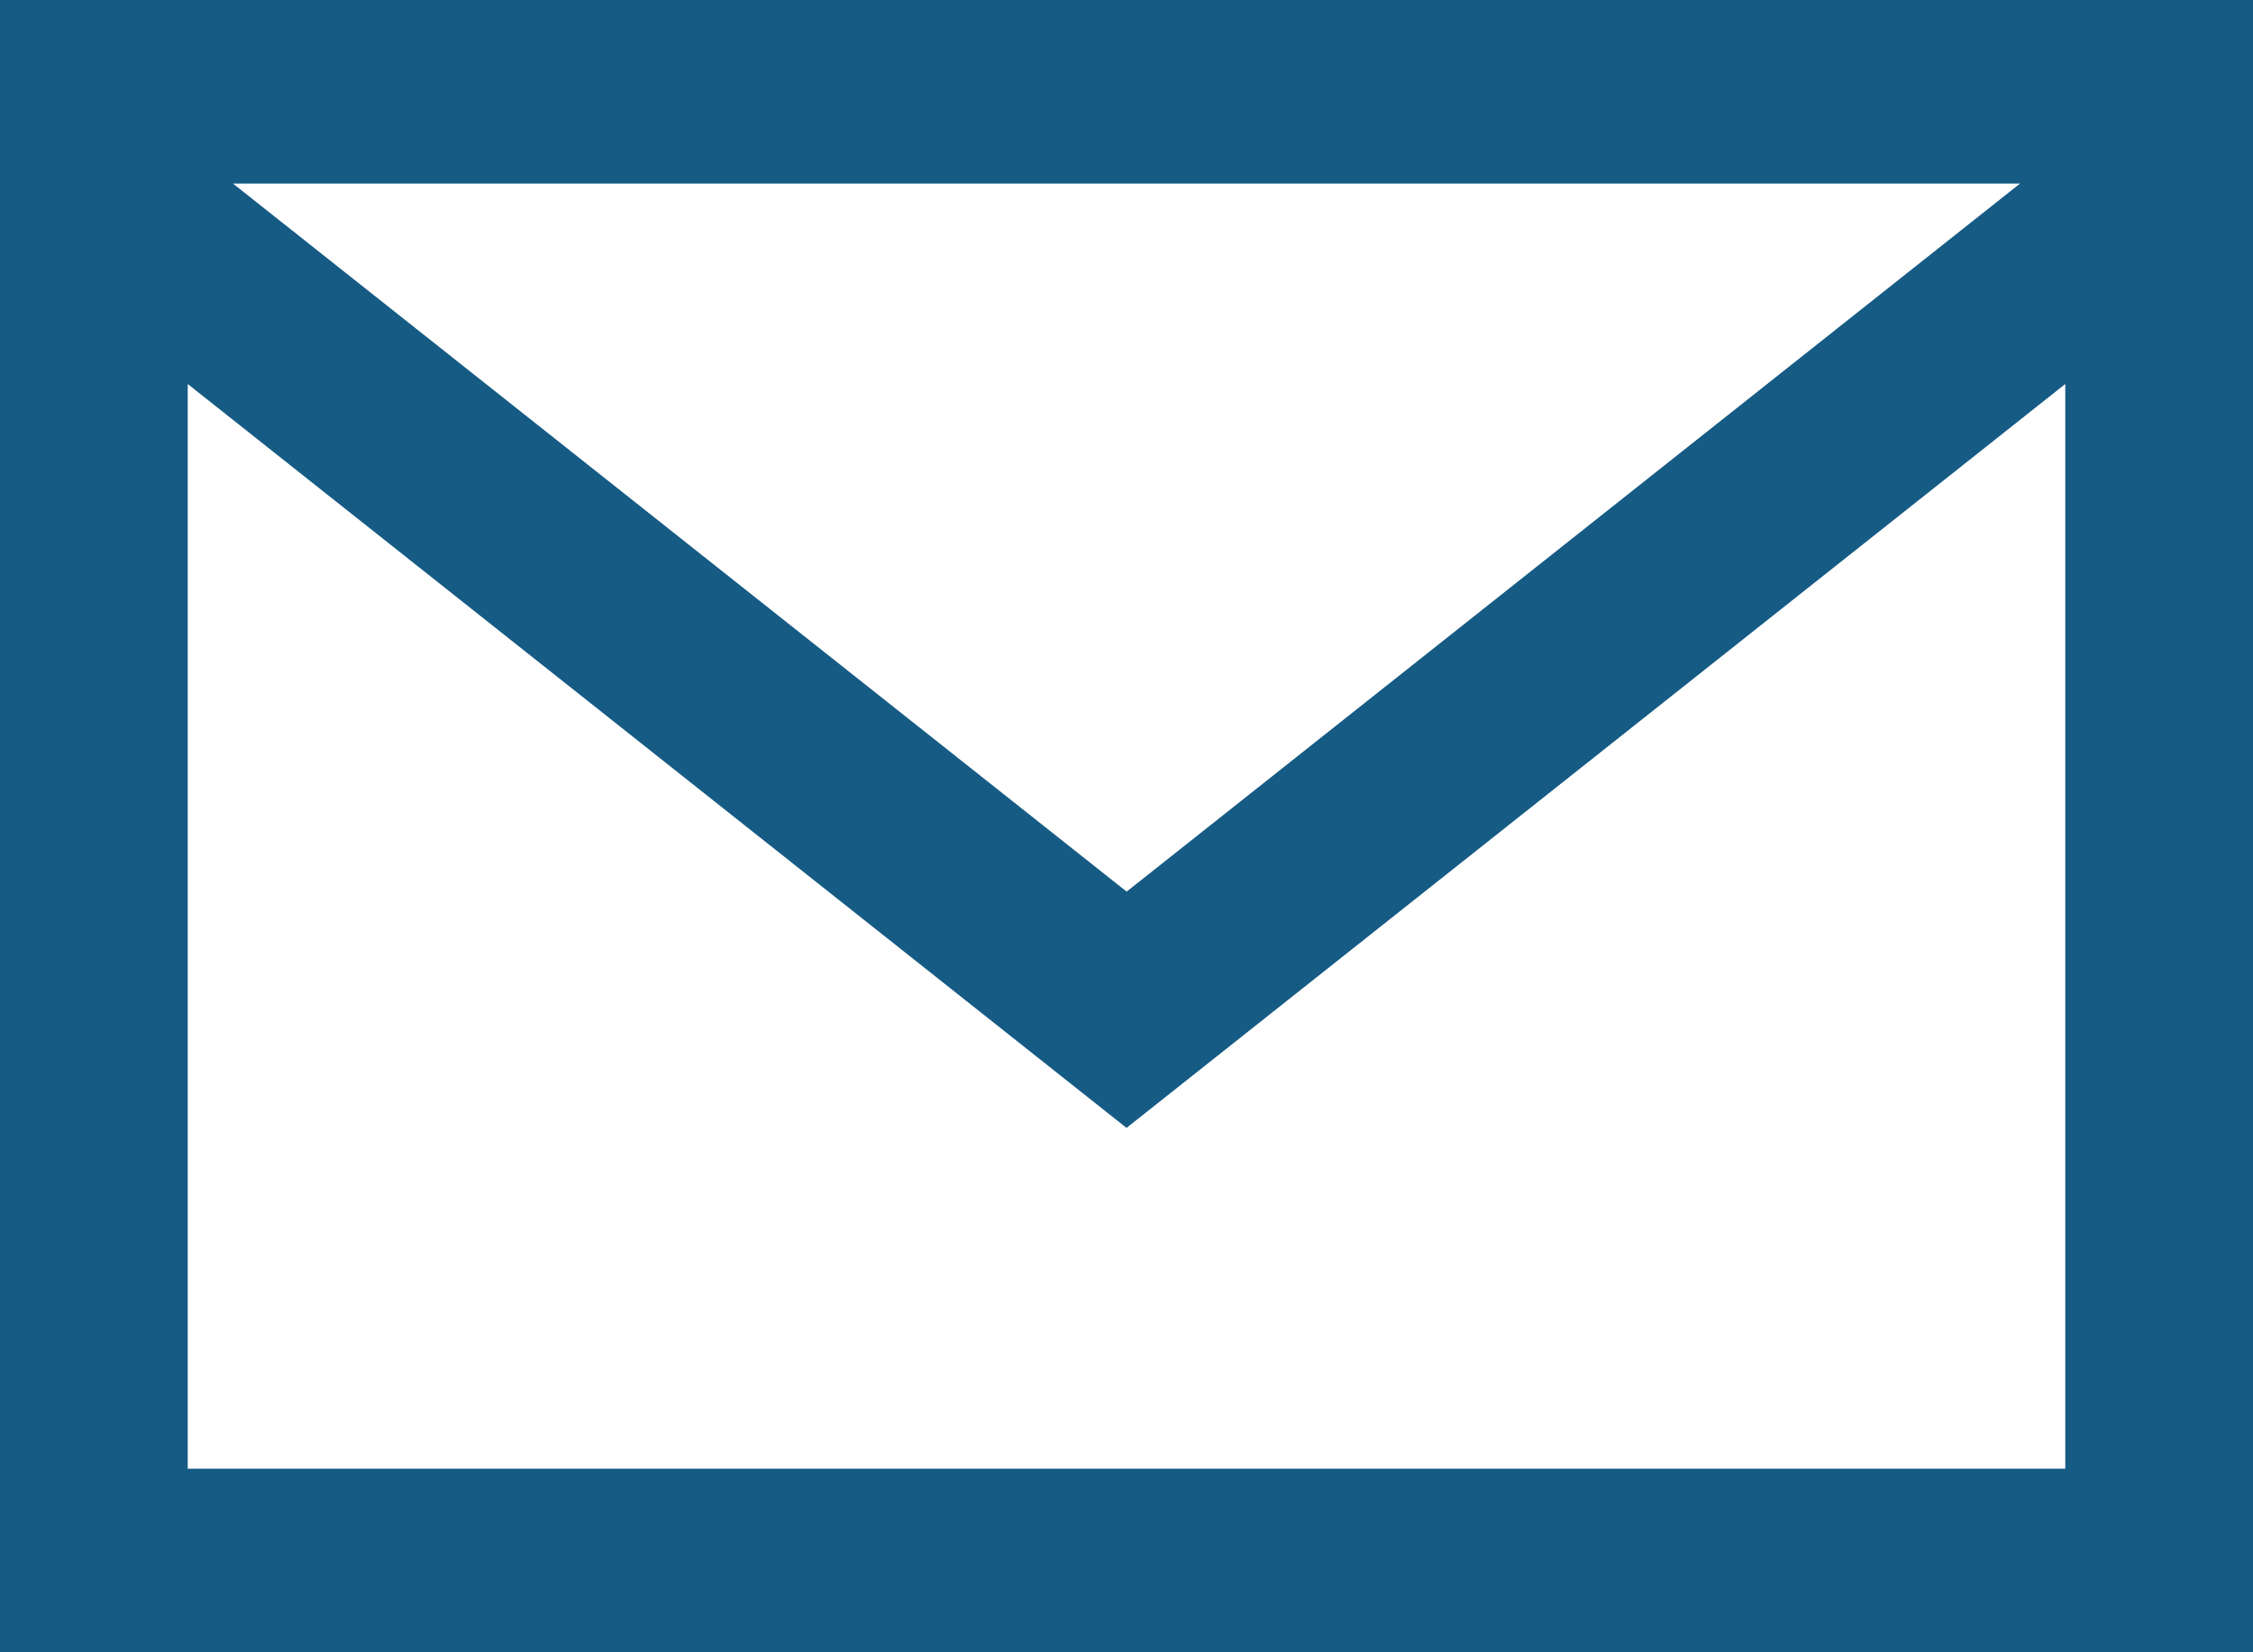
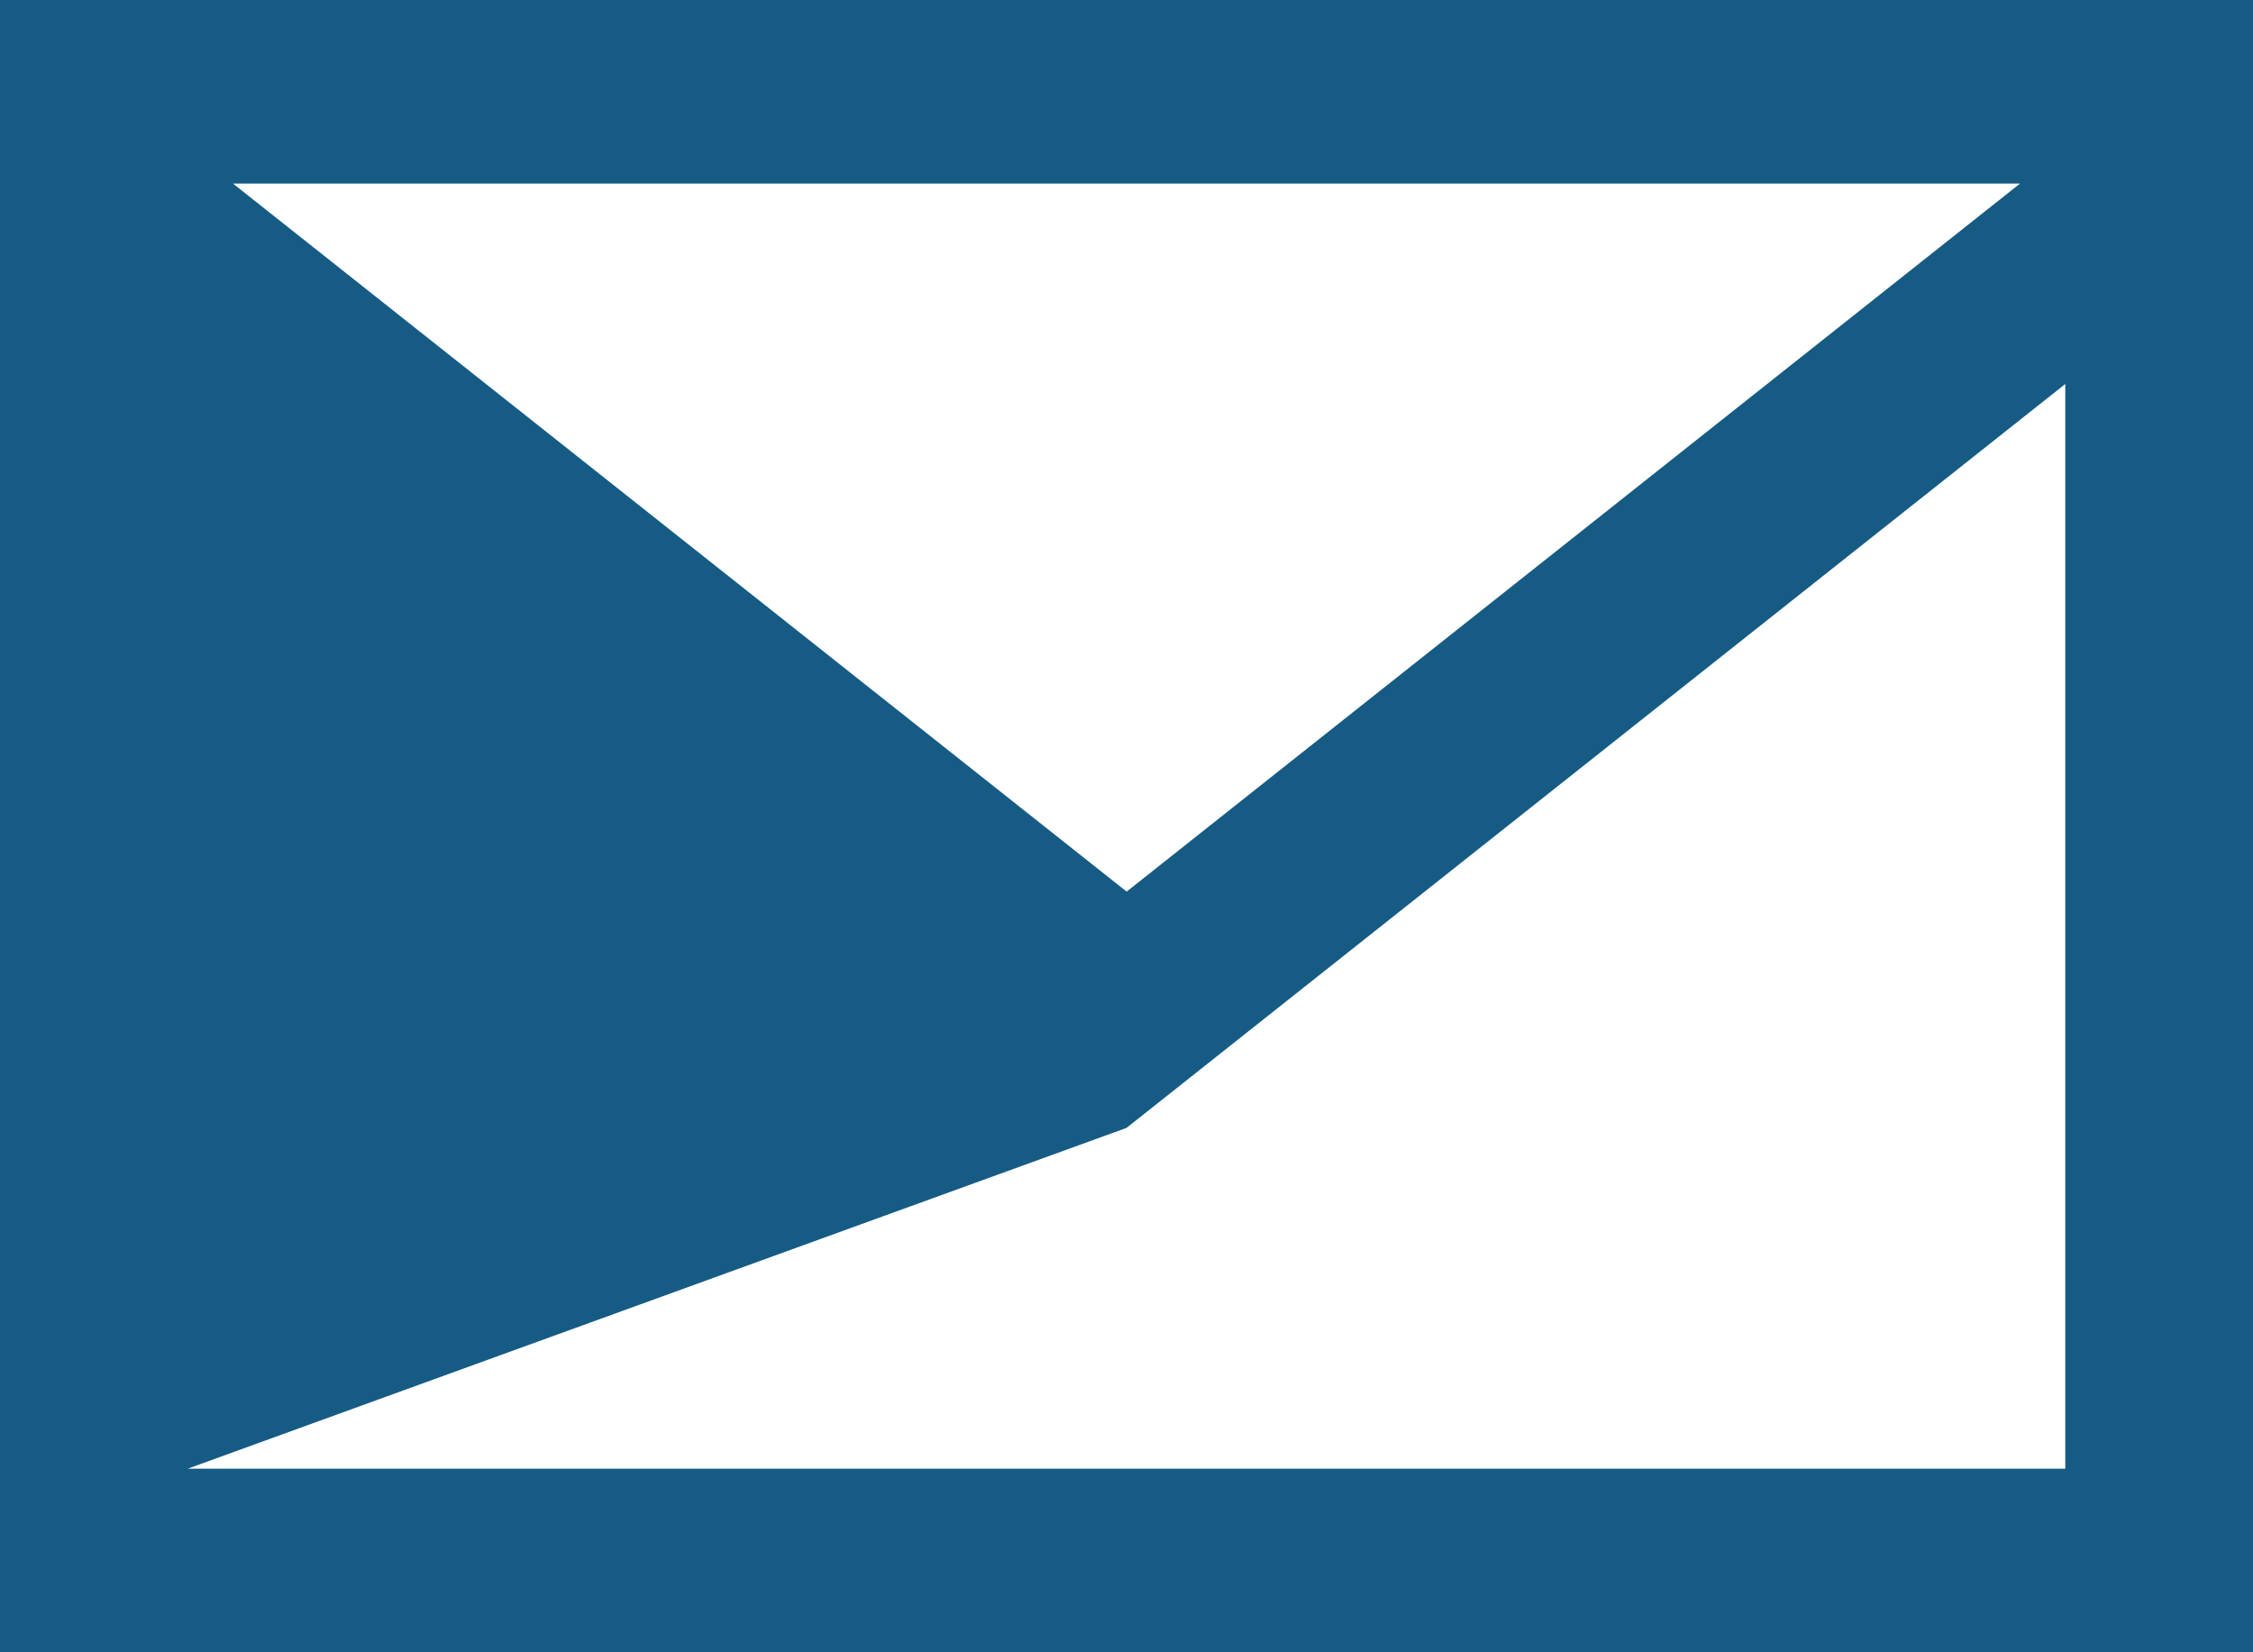
<svg xmlns="http://www.w3.org/2000/svg" width="38.333" height="28.111" viewBox="0 0 38.333 28.111">
-   <path id="iconmonstr-email-4" d="M0,3V31.111H38.333V3ZM34.369,6.123l-15.2,12.046L3.964,6.123h30.4ZM3.194,27.987V9.533L19.167,22.189,35.139,9.533V27.987Z" transform="translate(0 -3)" fill="#165b84" />
+   <path id="iconmonstr-email-4" d="M0,3V31.111H38.333V3ZM34.369,6.123l-15.2,12.046L3.964,6.123h30.4ZM3.194,27.987L19.167,22.189,35.139,9.533V27.987Z" transform="translate(0 -3)" fill="#165b84" />
</svg>